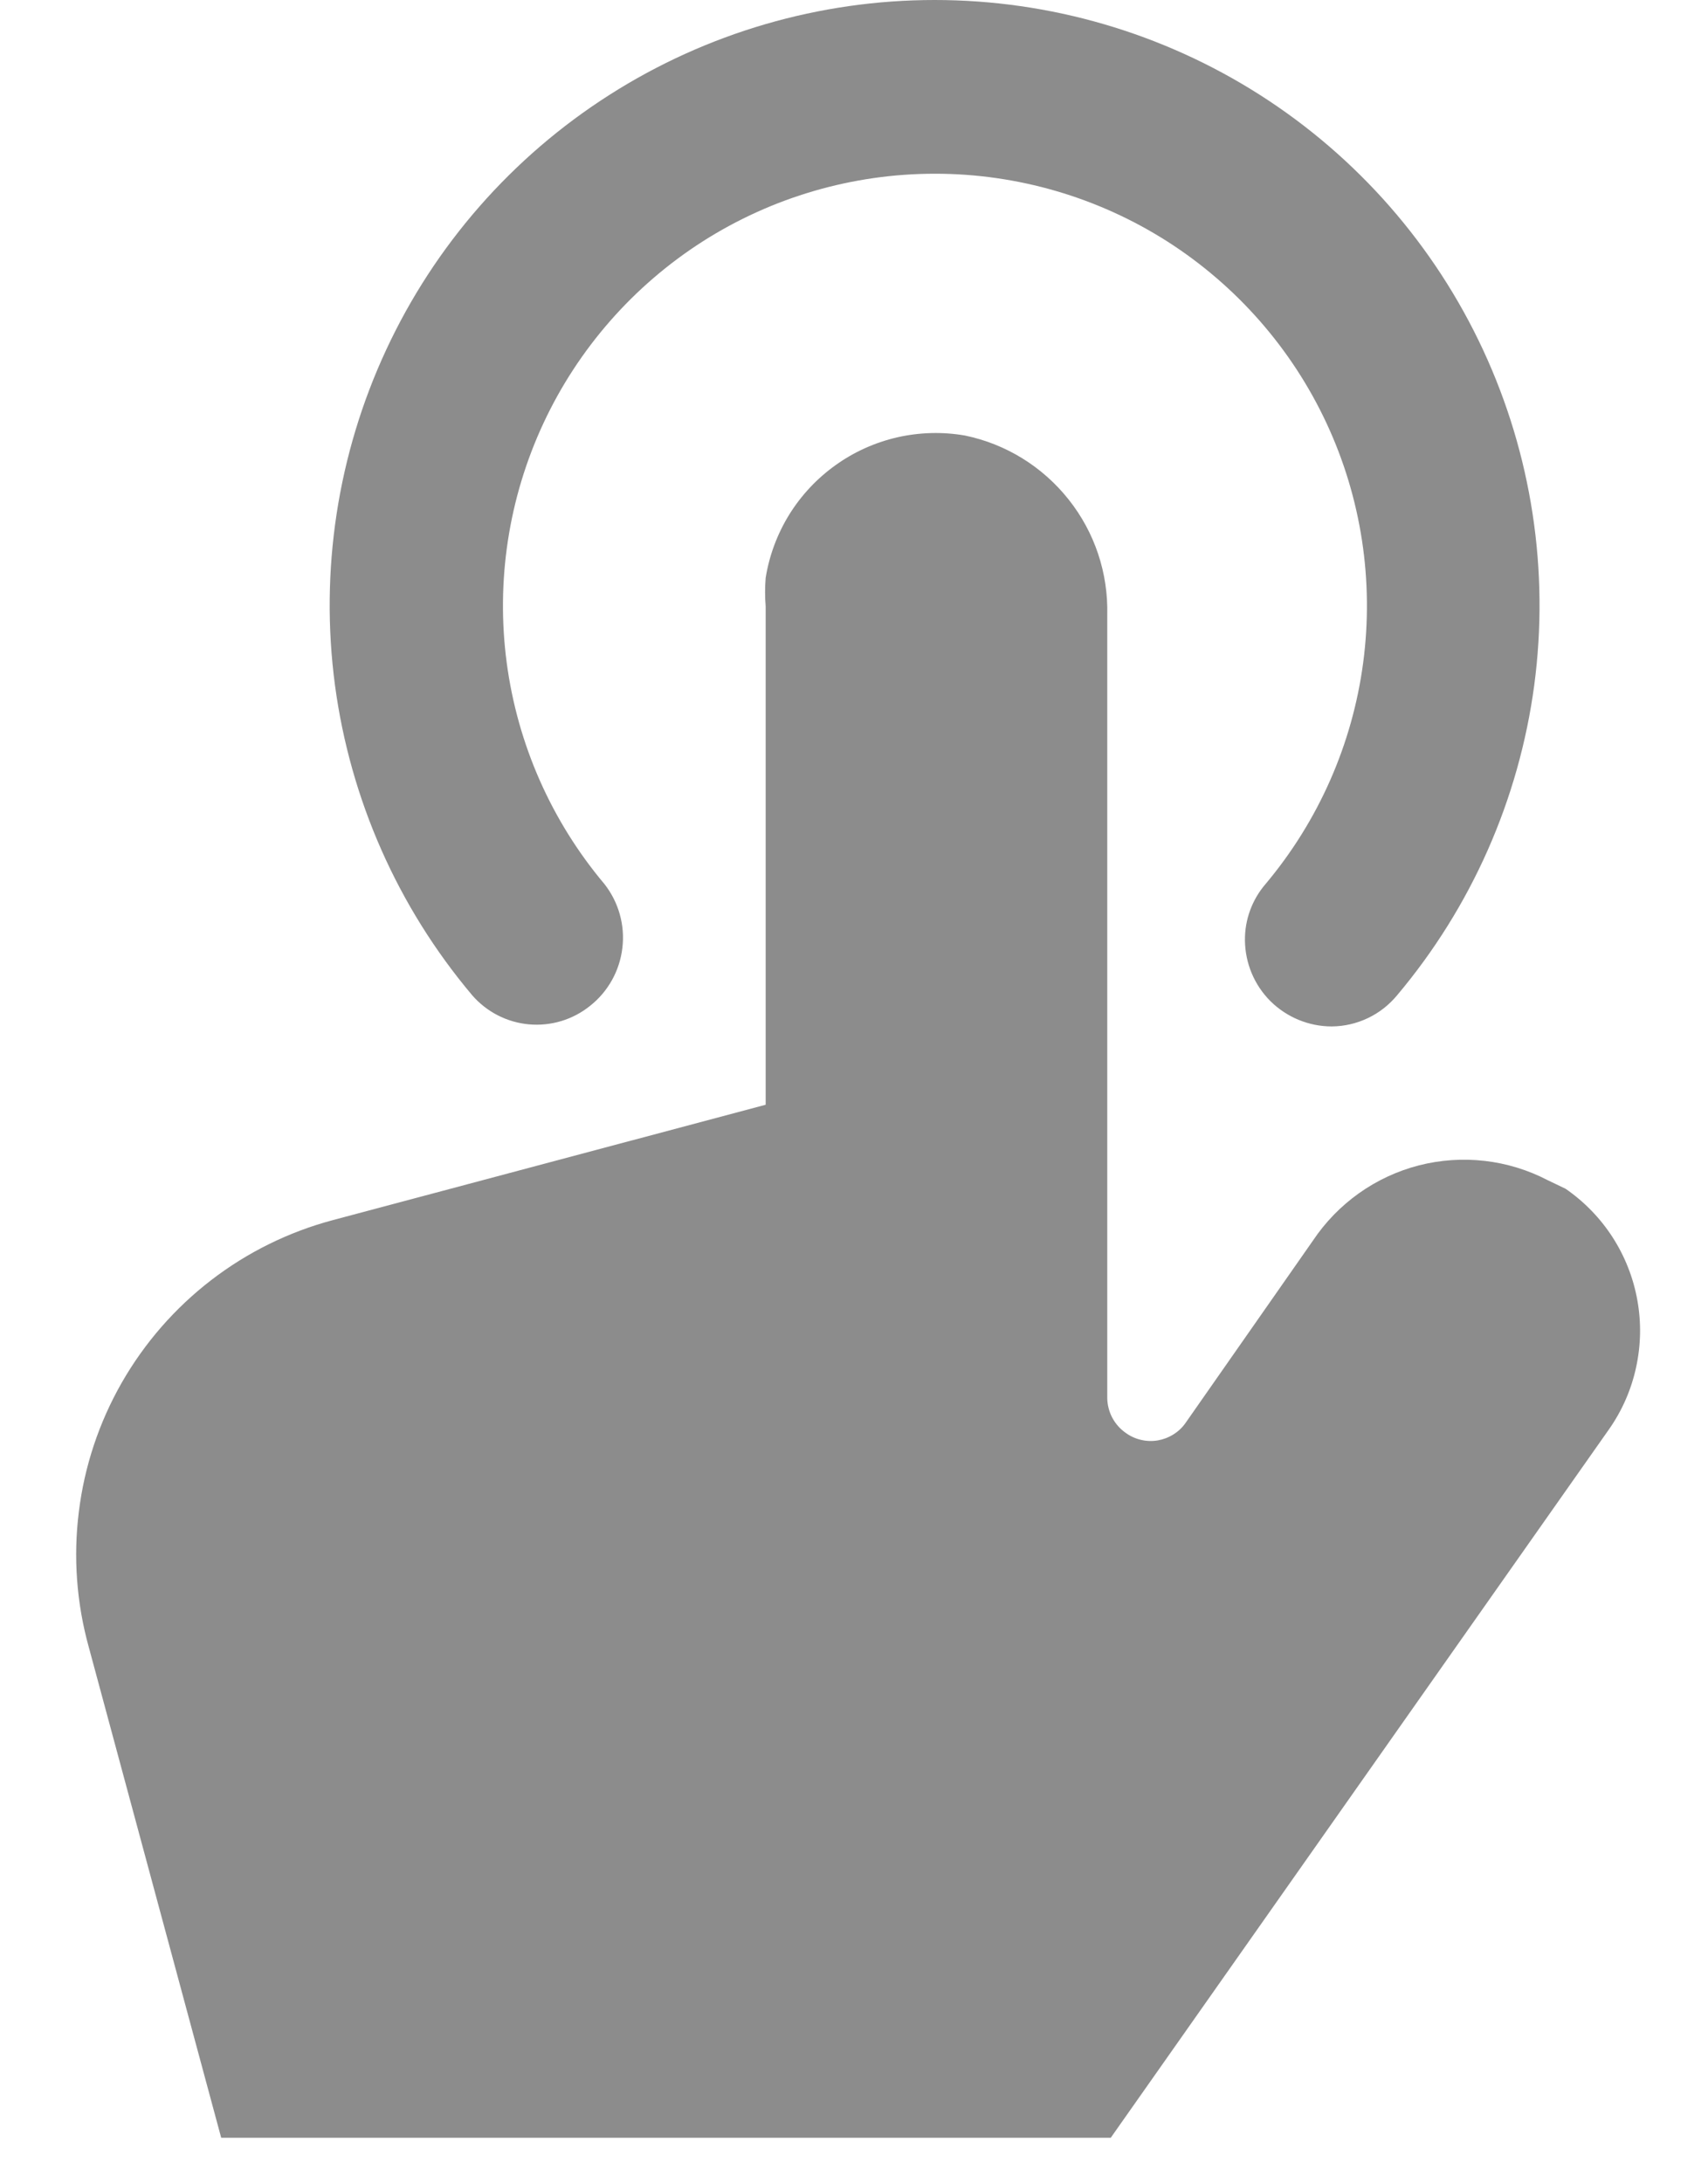
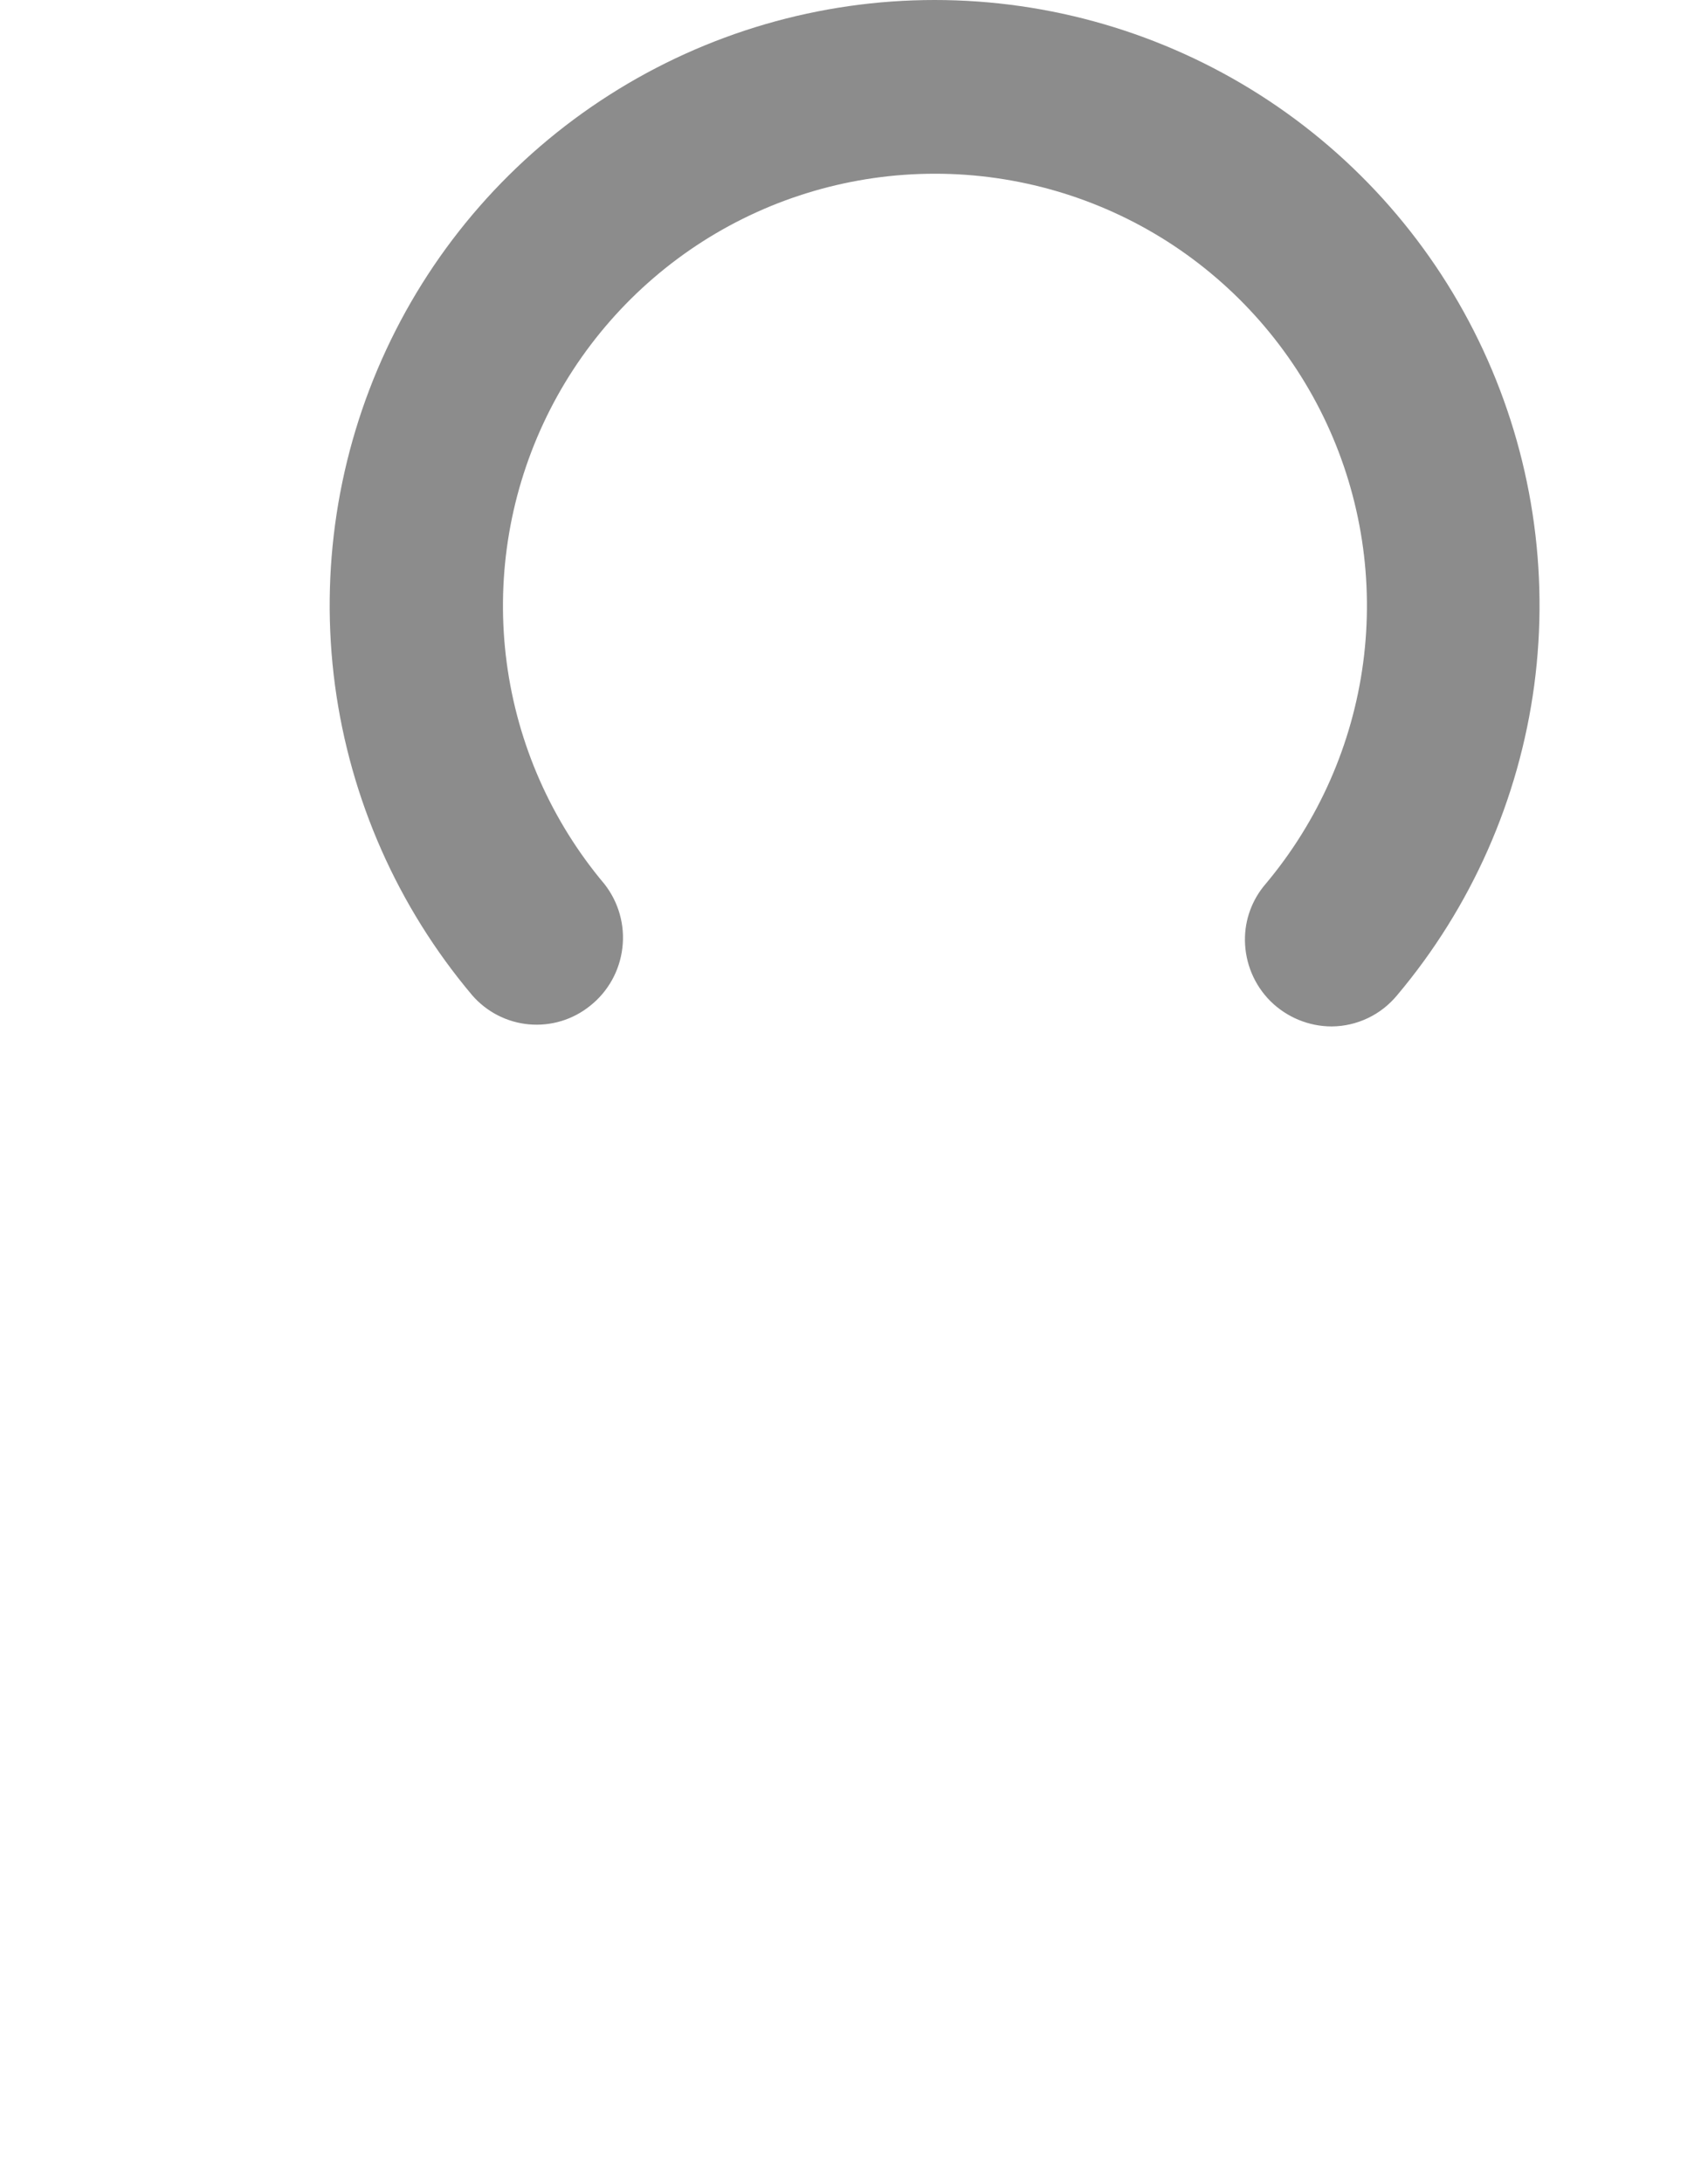
<svg xmlns="http://www.w3.org/2000/svg" width="18" height="23" viewBox="0 0 18 23" fill="none">
  <g id="Group 10835">
-     <path id="ãã¹ 27488" d="M16.311 12.433C15.893 12.215 15.409 12.16 14.952 12.277C14.495 12.395 14.098 12.678 13.836 13.07L12.494 14.99C12.46 15.039 12.416 15.08 12.366 15.111C12.315 15.143 12.259 15.164 12.201 15.174C12.142 15.184 12.082 15.182 12.024 15.168C11.967 15.155 11.912 15.13 11.864 15.095C11.805 15.054 11.756 14.999 11.722 14.935C11.688 14.871 11.67 14.8 11.669 14.728V6.478C11.68 6.037 11.536 5.606 11.261 5.261C10.987 4.916 10.601 4.677 10.169 4.588C9.932 4.547 9.69 4.554 9.456 4.607C9.222 4.661 9.001 4.76 8.806 4.9C8.611 5.039 8.445 5.216 8.318 5.42C8.192 5.624 8.107 5.851 8.069 6.088C8.061 6.188 8.061 6.288 8.069 6.388V11.638L3.509 12.853C3.043 12.977 2.607 13.192 2.225 13.486C1.843 13.78 1.523 14.147 1.283 14.566C1.044 14.984 0.89 15.446 0.831 15.925C0.771 16.403 0.807 16.889 0.936 17.353L2.331 22.52H11.706L16.956 15.058C17.094 14.862 17.191 14.64 17.242 14.406C17.293 14.172 17.298 13.931 17.255 13.695C17.213 13.46 17.124 13.235 16.994 13.033C16.864 12.832 16.696 12.659 16.499 12.523L16.311 12.433Z" fill="#8C8C8C" />
    <path id="ãã¹ 27491" d="M14.035 10.813C13.793 10.813 13.562 10.717 13.39 10.548C13.219 10.378 13.122 10.147 13.12 9.905C13.118 9.688 13.195 9.478 13.337 9.313C13.895 8.649 14.252 7.84 14.366 6.981C14.48 6.121 14.347 5.247 13.981 4.461C13.615 3.675 13.032 3.01 12.301 2.543C11.569 2.077 10.72 1.83 9.853 1.83C8.986 1.83 8.137 2.077 7.406 2.543C6.675 3.01 6.092 3.675 5.726 4.461C5.36 5.247 5.226 6.121 5.34 6.981C5.454 7.84 5.811 8.649 6.37 9.313C6.519 9.503 6.588 9.745 6.559 9.985C6.531 10.226 6.409 10.445 6.22 10.595C6.038 10.742 5.807 10.812 5.574 10.791C5.342 10.77 5.127 10.659 4.975 10.483C4.192 9.554 3.691 8.421 3.53 7.217C3.37 6.013 3.557 4.788 4.069 3.687C4.581 2.585 5.397 1.653 6.422 1C7.446 0.347 8.635 0 9.85 0C11.064 0 12.254 0.347 13.278 1C14.302 1.653 15.118 2.585 15.63 3.687C16.142 4.788 16.329 6.013 16.169 7.217C16.008 8.421 15.507 9.554 14.725 10.483C14.641 10.585 14.536 10.668 14.416 10.725C14.297 10.782 14.167 10.812 14.035 10.813Z" fill="#8C8C8C" />
  </g>
</svg>